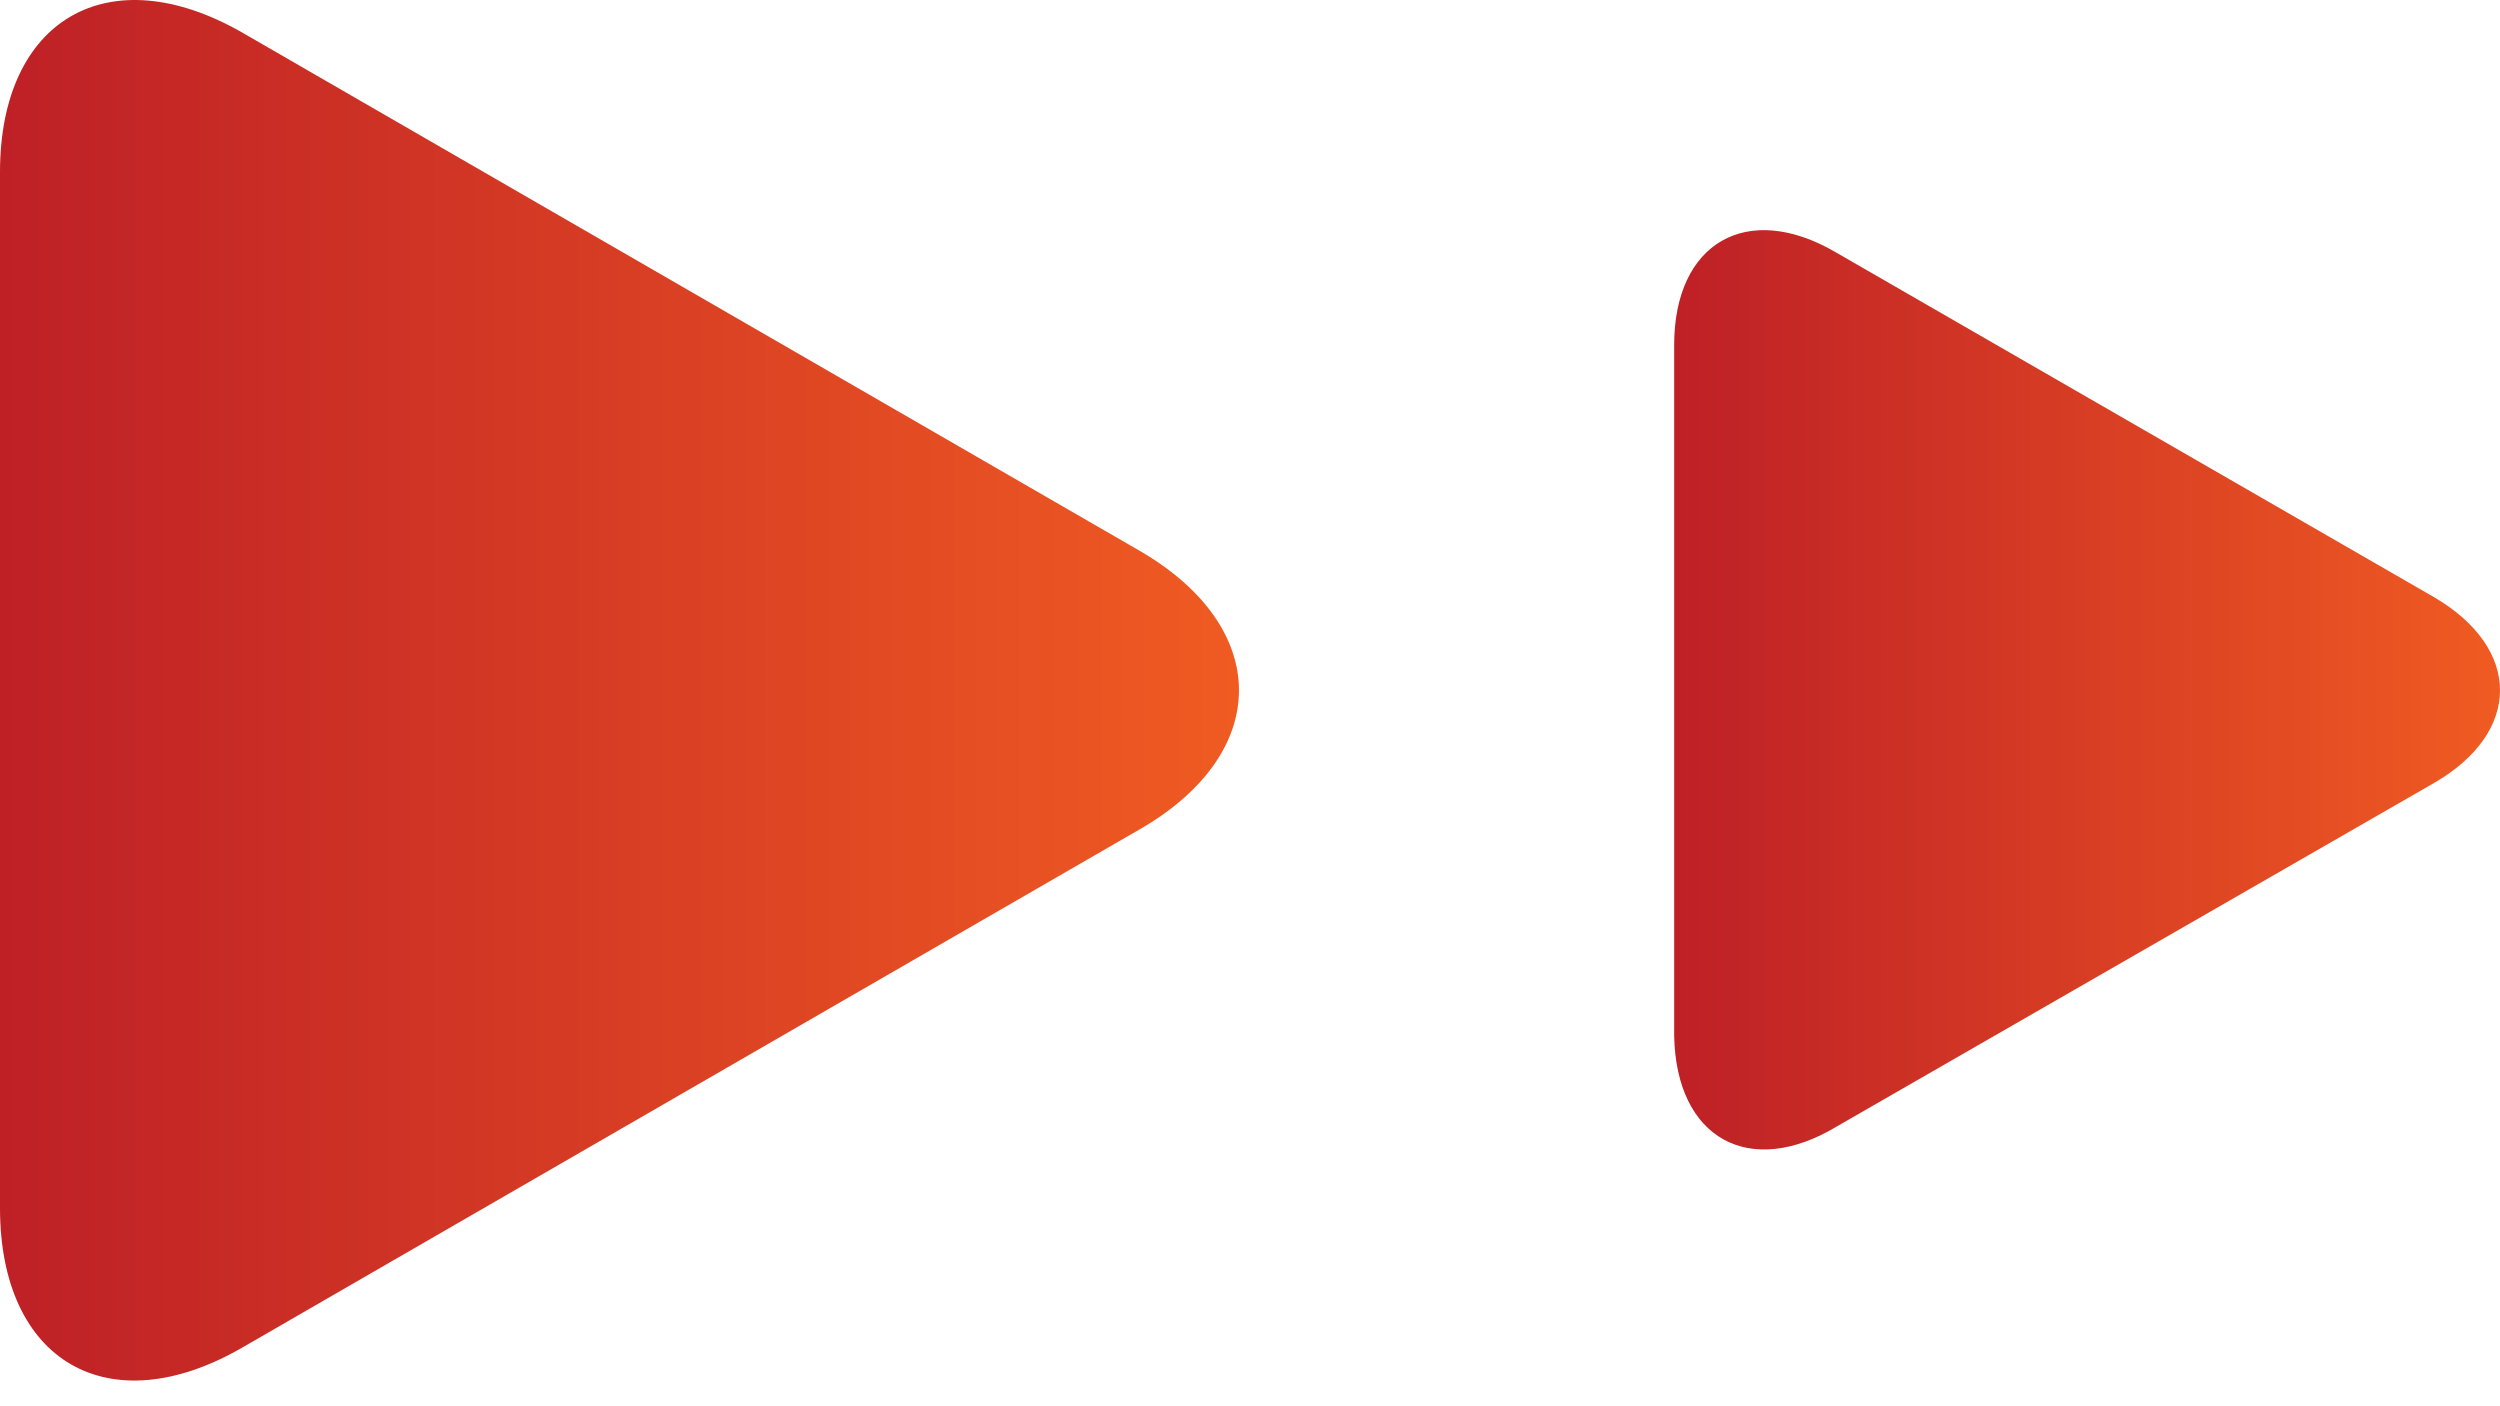
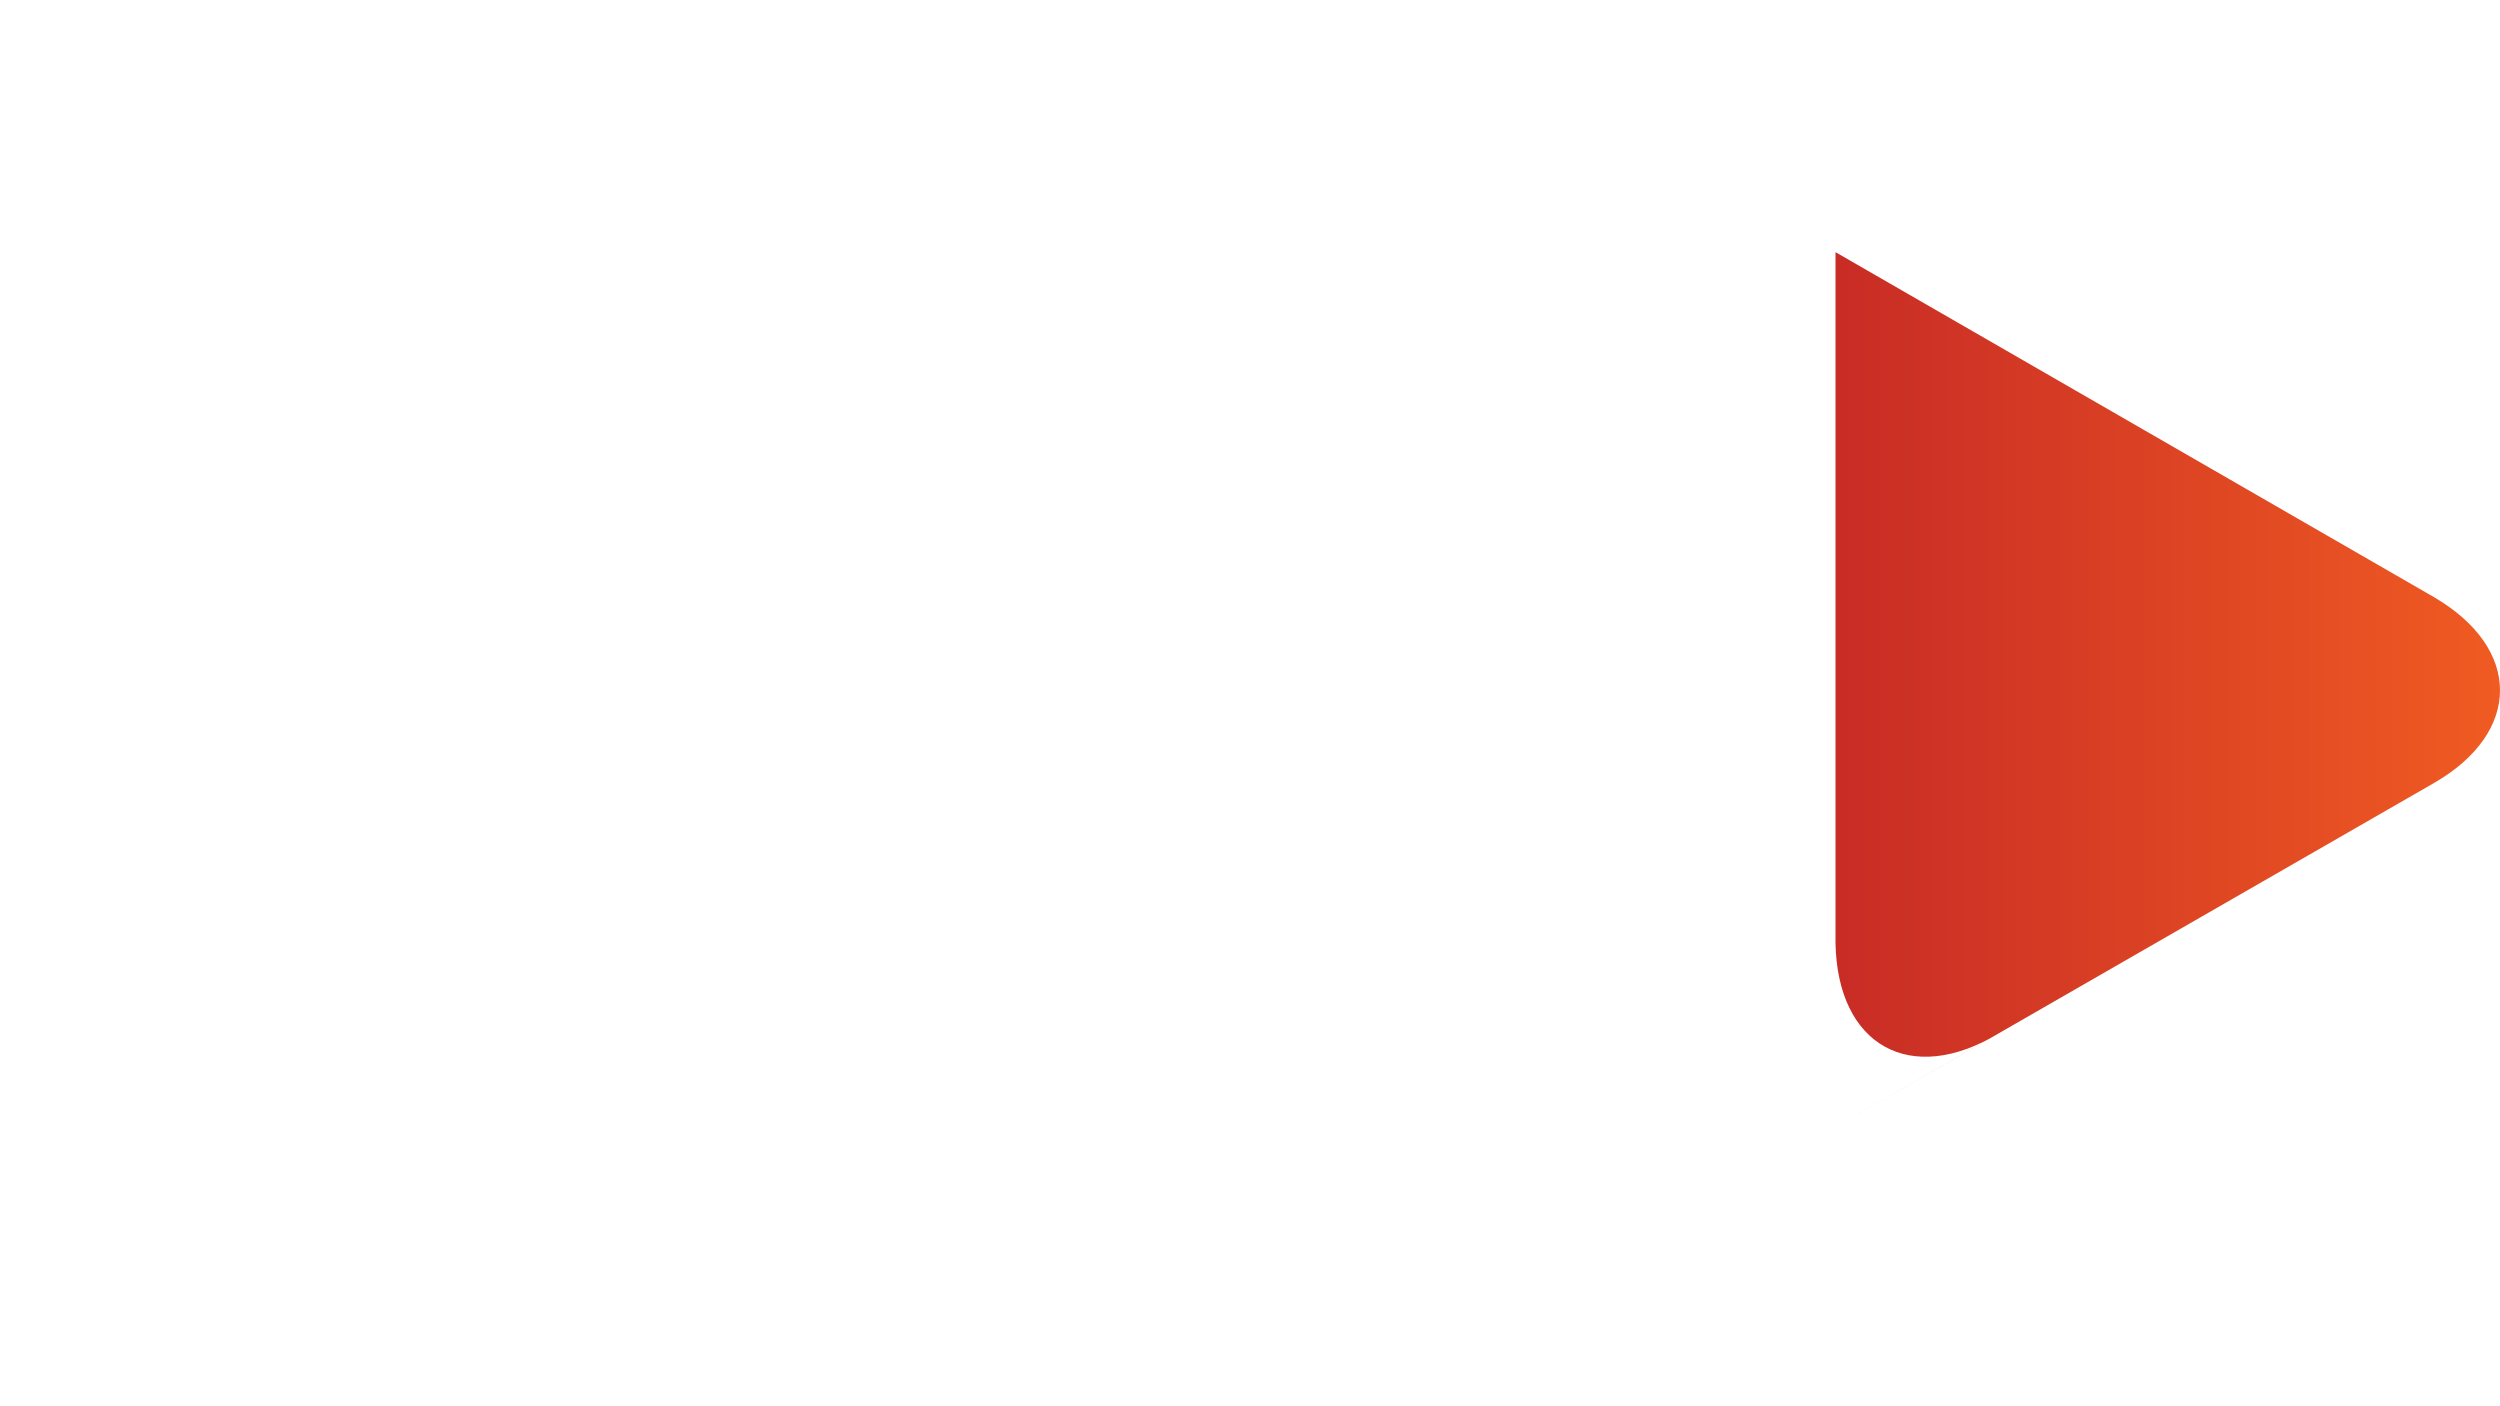
<svg xmlns="http://www.w3.org/2000/svg" width="64" height="36" fill="none">
-   <path d="m47.038 28.828 15.267-8.78c2.26-1.3 2.26-3.447 0-4.764L46.989 6.455c-2.26-1.317-4.13-.243-4.13 2.374v17.69c.049 2.618 1.919 3.675 4.178 2.31Z" fill="url(#a)" />
-   <path d="m6.195 34.502 22.974-13.267c3.398-1.951 3.398-5.17 0-7.138L6.195.83C2.78-1.121 0 .488 0 4.407v26.518c0 3.935 2.78 5.545 6.195 3.577Z" fill="url(#b)" />
+   <path d="m47.038 28.828 15.267-8.78c2.26-1.3 2.26-3.447 0-4.764L46.989 6.455v17.69c.049 2.618 1.919 3.675 4.178 2.31Z" fill="url(#a)" />
  <defs>
    <linearGradient id="a" x1="42.859" y1="17.659" x2="64" y2="17.659" gradientUnits="userSpaceOnUse">
      <stop stop-color="#BE2026" />
      <stop offset="1" stop-color="#F05B22" />
    </linearGradient>
    <linearGradient id="b" x1="0" y1="17.671" x2="31.718" y2="17.671" gradientUnits="userSpaceOnUse">
      <stop stop-color="#BE2026" />
      <stop offset="1" stop-color="#F05B22" />
    </linearGradient>
  </defs>
</svg>